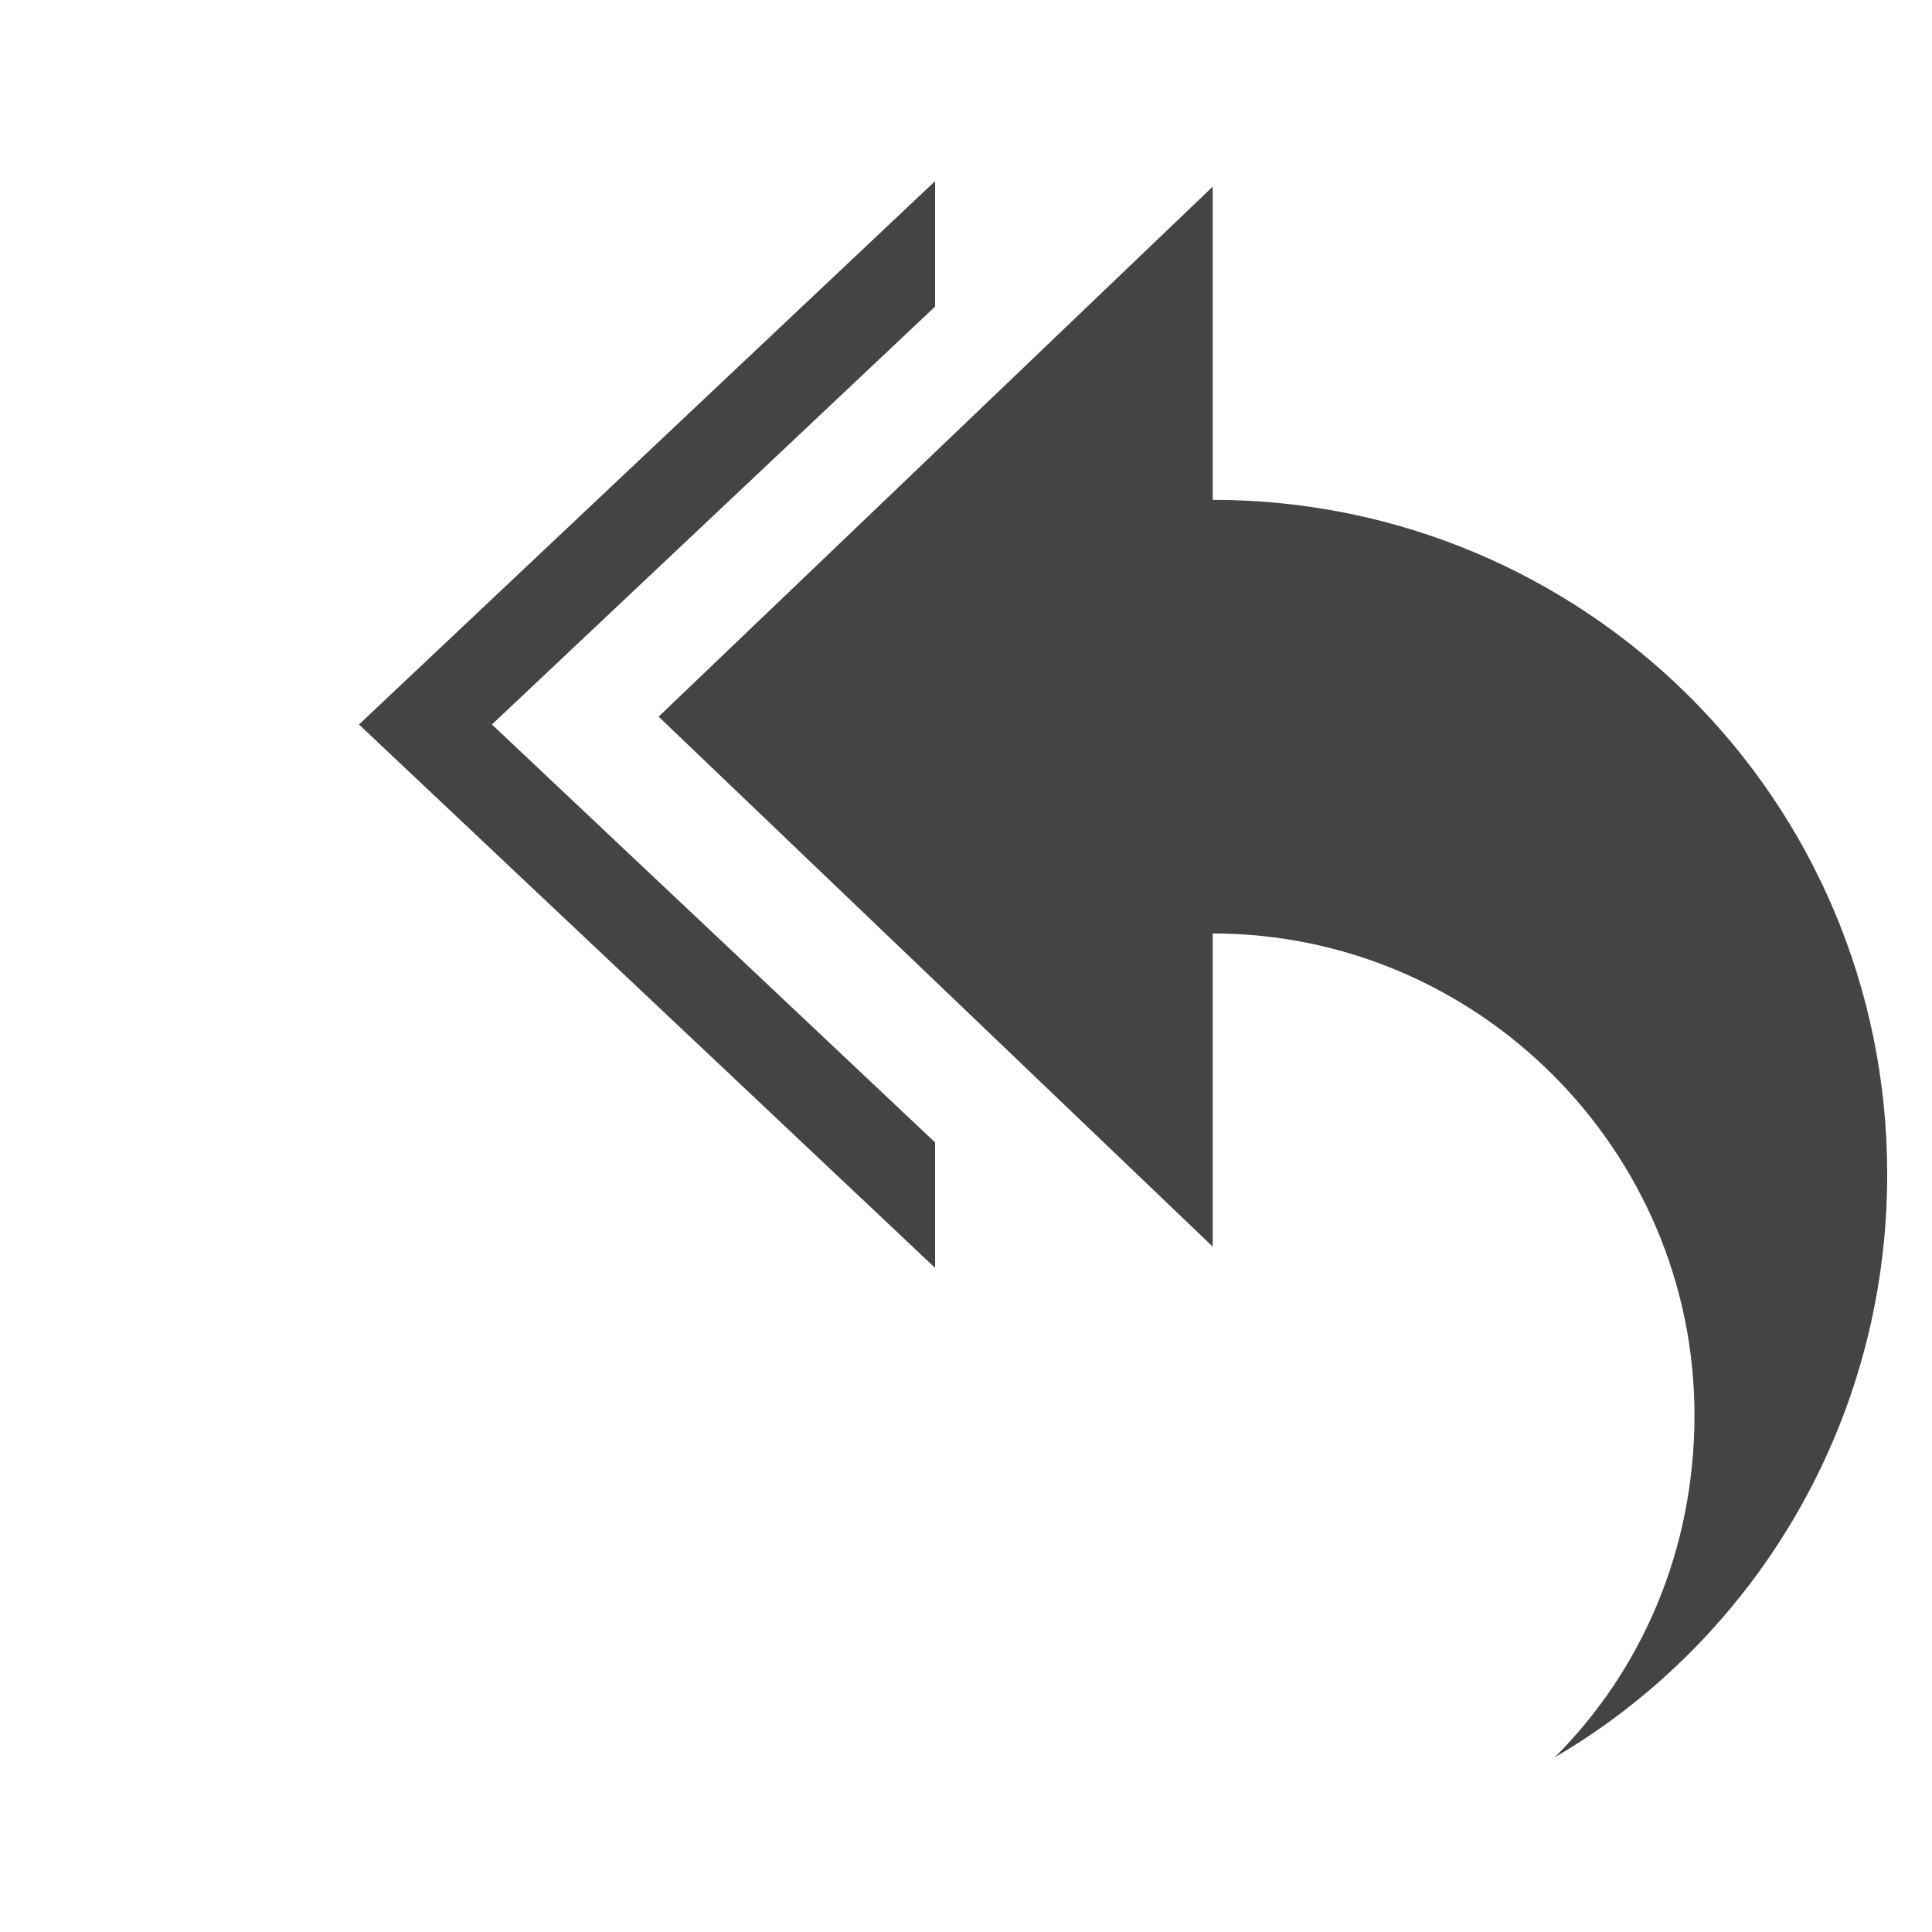
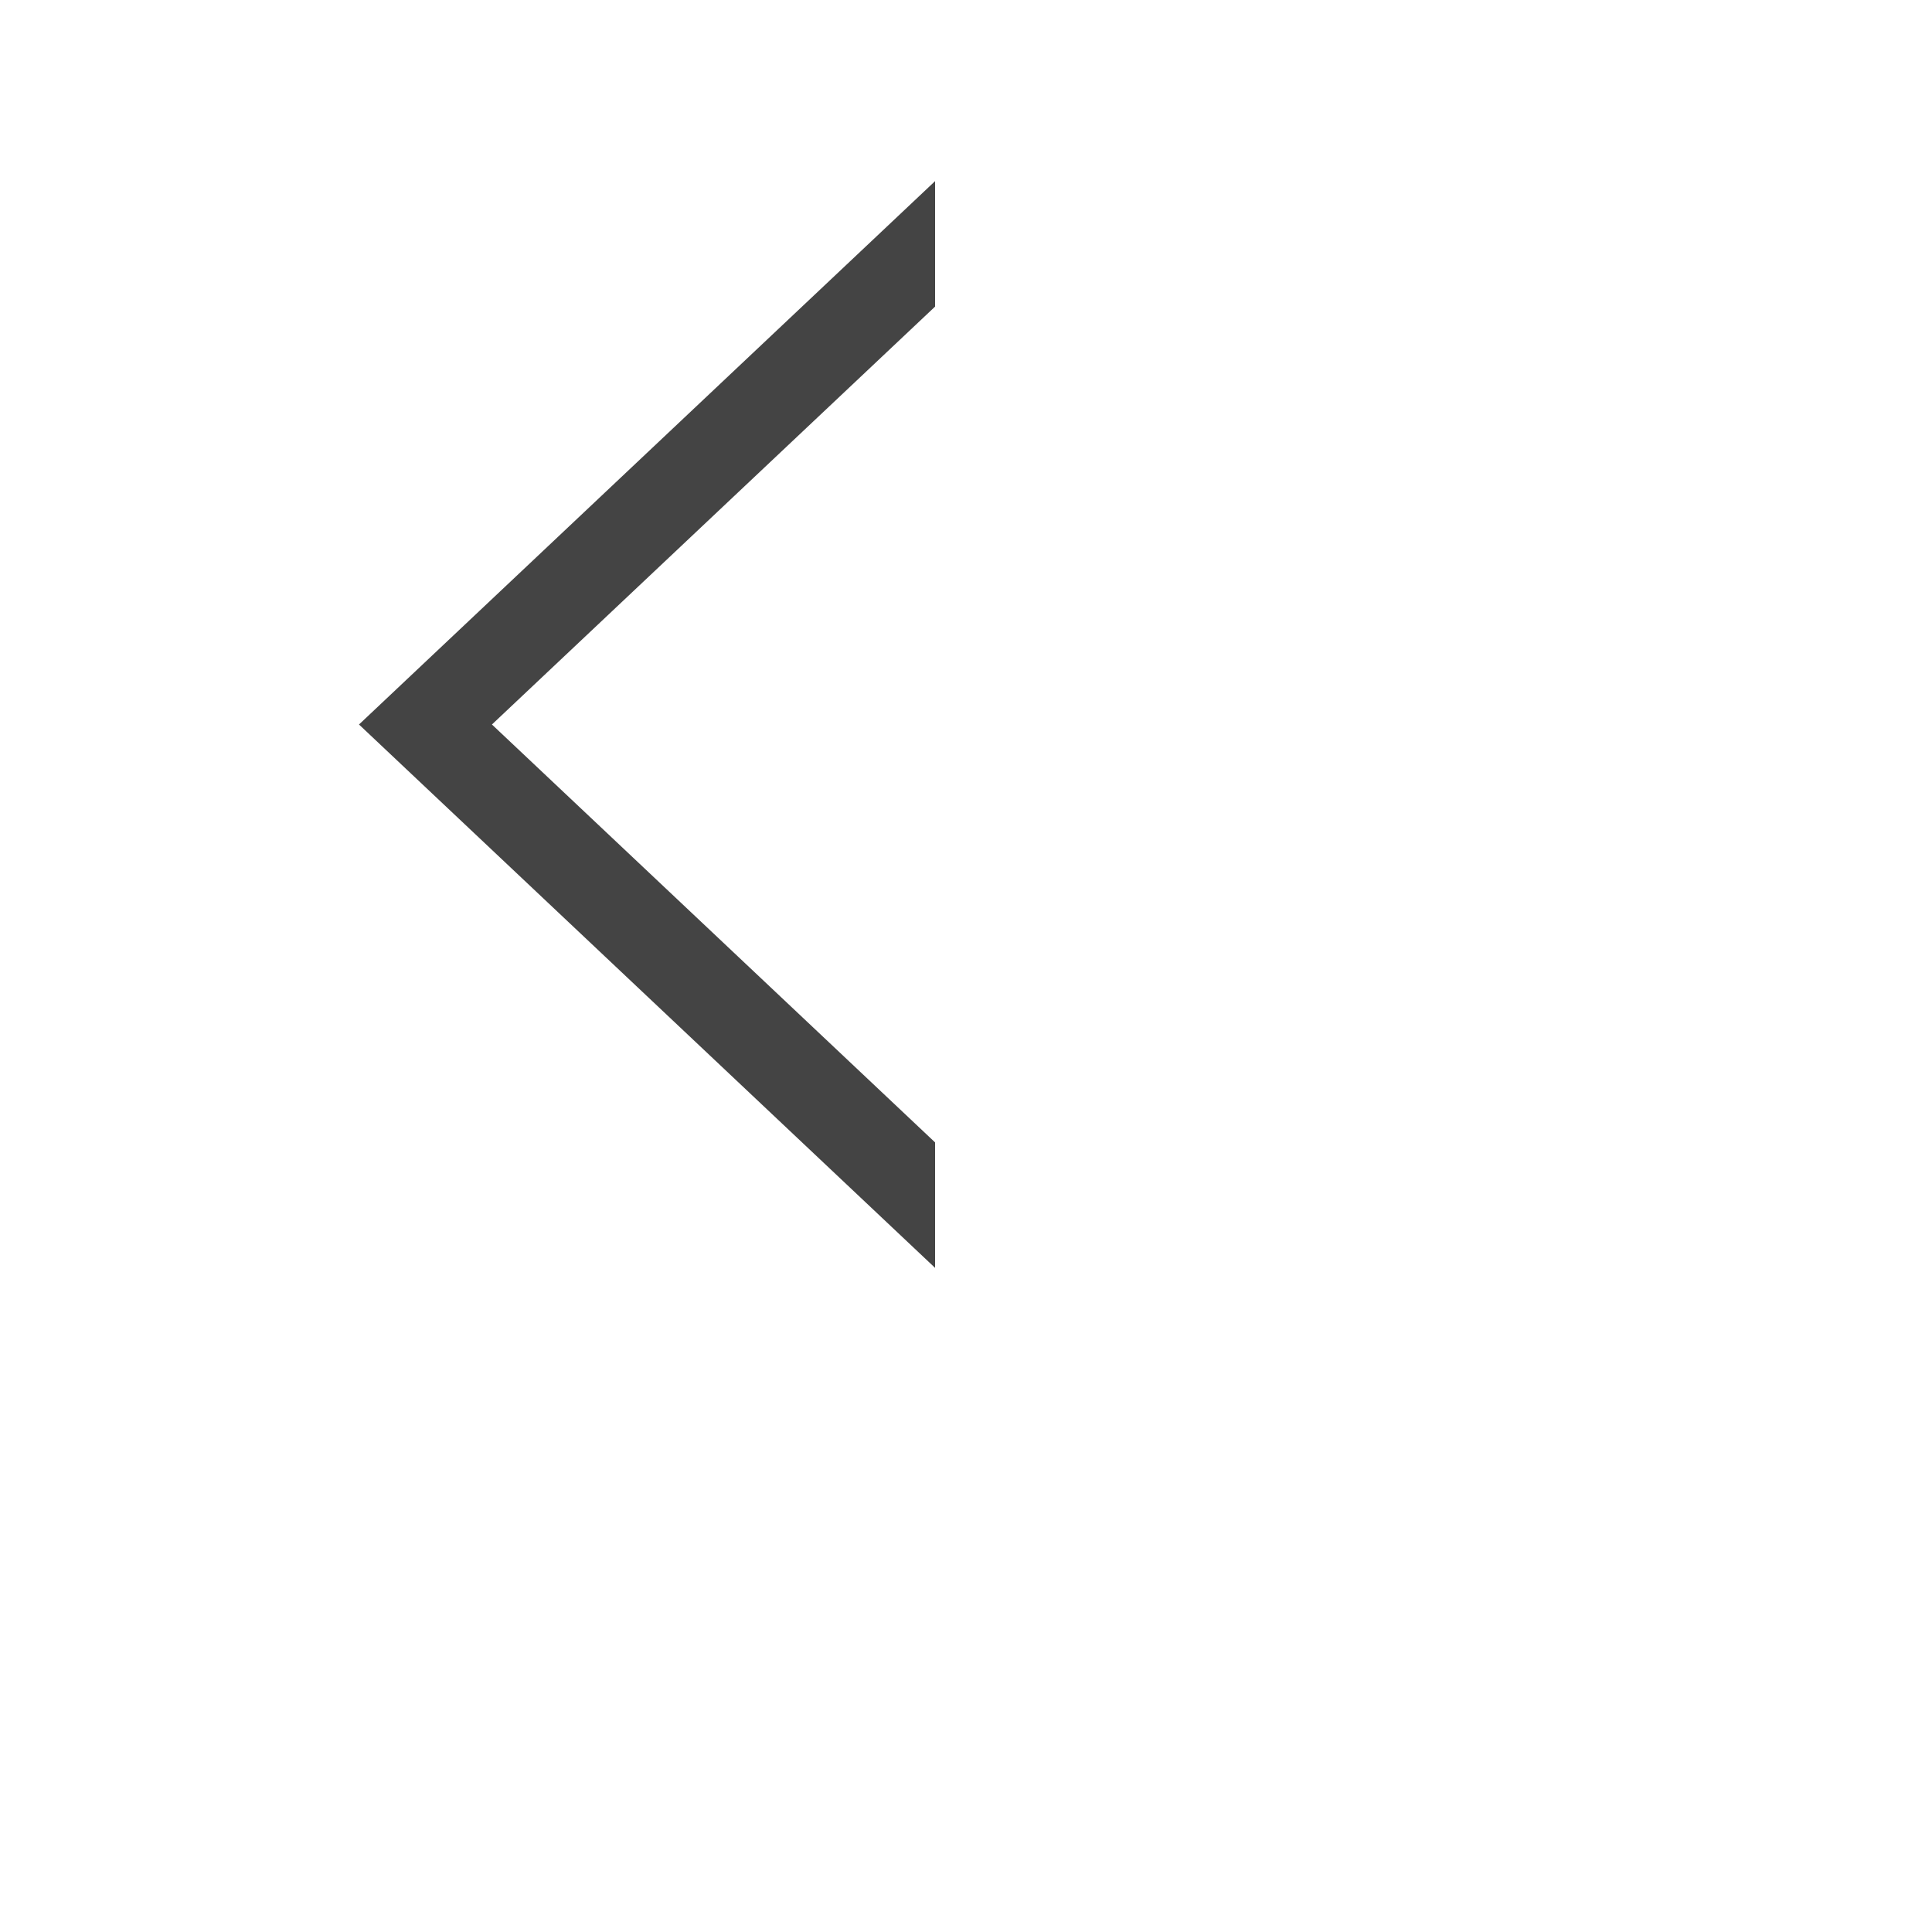
<svg xmlns="http://www.w3.org/2000/svg" xmlns:ns1="http://www.serif.com/" style="clip-rule:evenodd;fill-rule:evenodd;stroke-linejoin:round;stroke-miterlimit:2" viewBox="0 0 16 16">
  <g transform="matrix(-.734 0 0 1 14.717 2.13163e-14)">
    <path d="m9.5 1.5 6.5 4.5-6.5 4.5v-1.039l5-3.461-5-3.461v-1.039z" fill="#444444" />
  </g>
  <g id="Reply--small-" transform="matrix(.399 1.47458e-32 0 .399 -169.507 -79.052)" ns1:id="Reply (small)">
-     <path d="m450 208.5v-6.5l-11.5 11 11.5 11v-6.5c5.5 0 10 4.5 10 10 0 2.8-1.1 5.3-2.9 7.1 4.1-2.4 6.9-6.9 6.9-12.1 0-7.8-6.3-14-14-14z" fill="#444444" />
-   </g>
+     </g>
</svg>